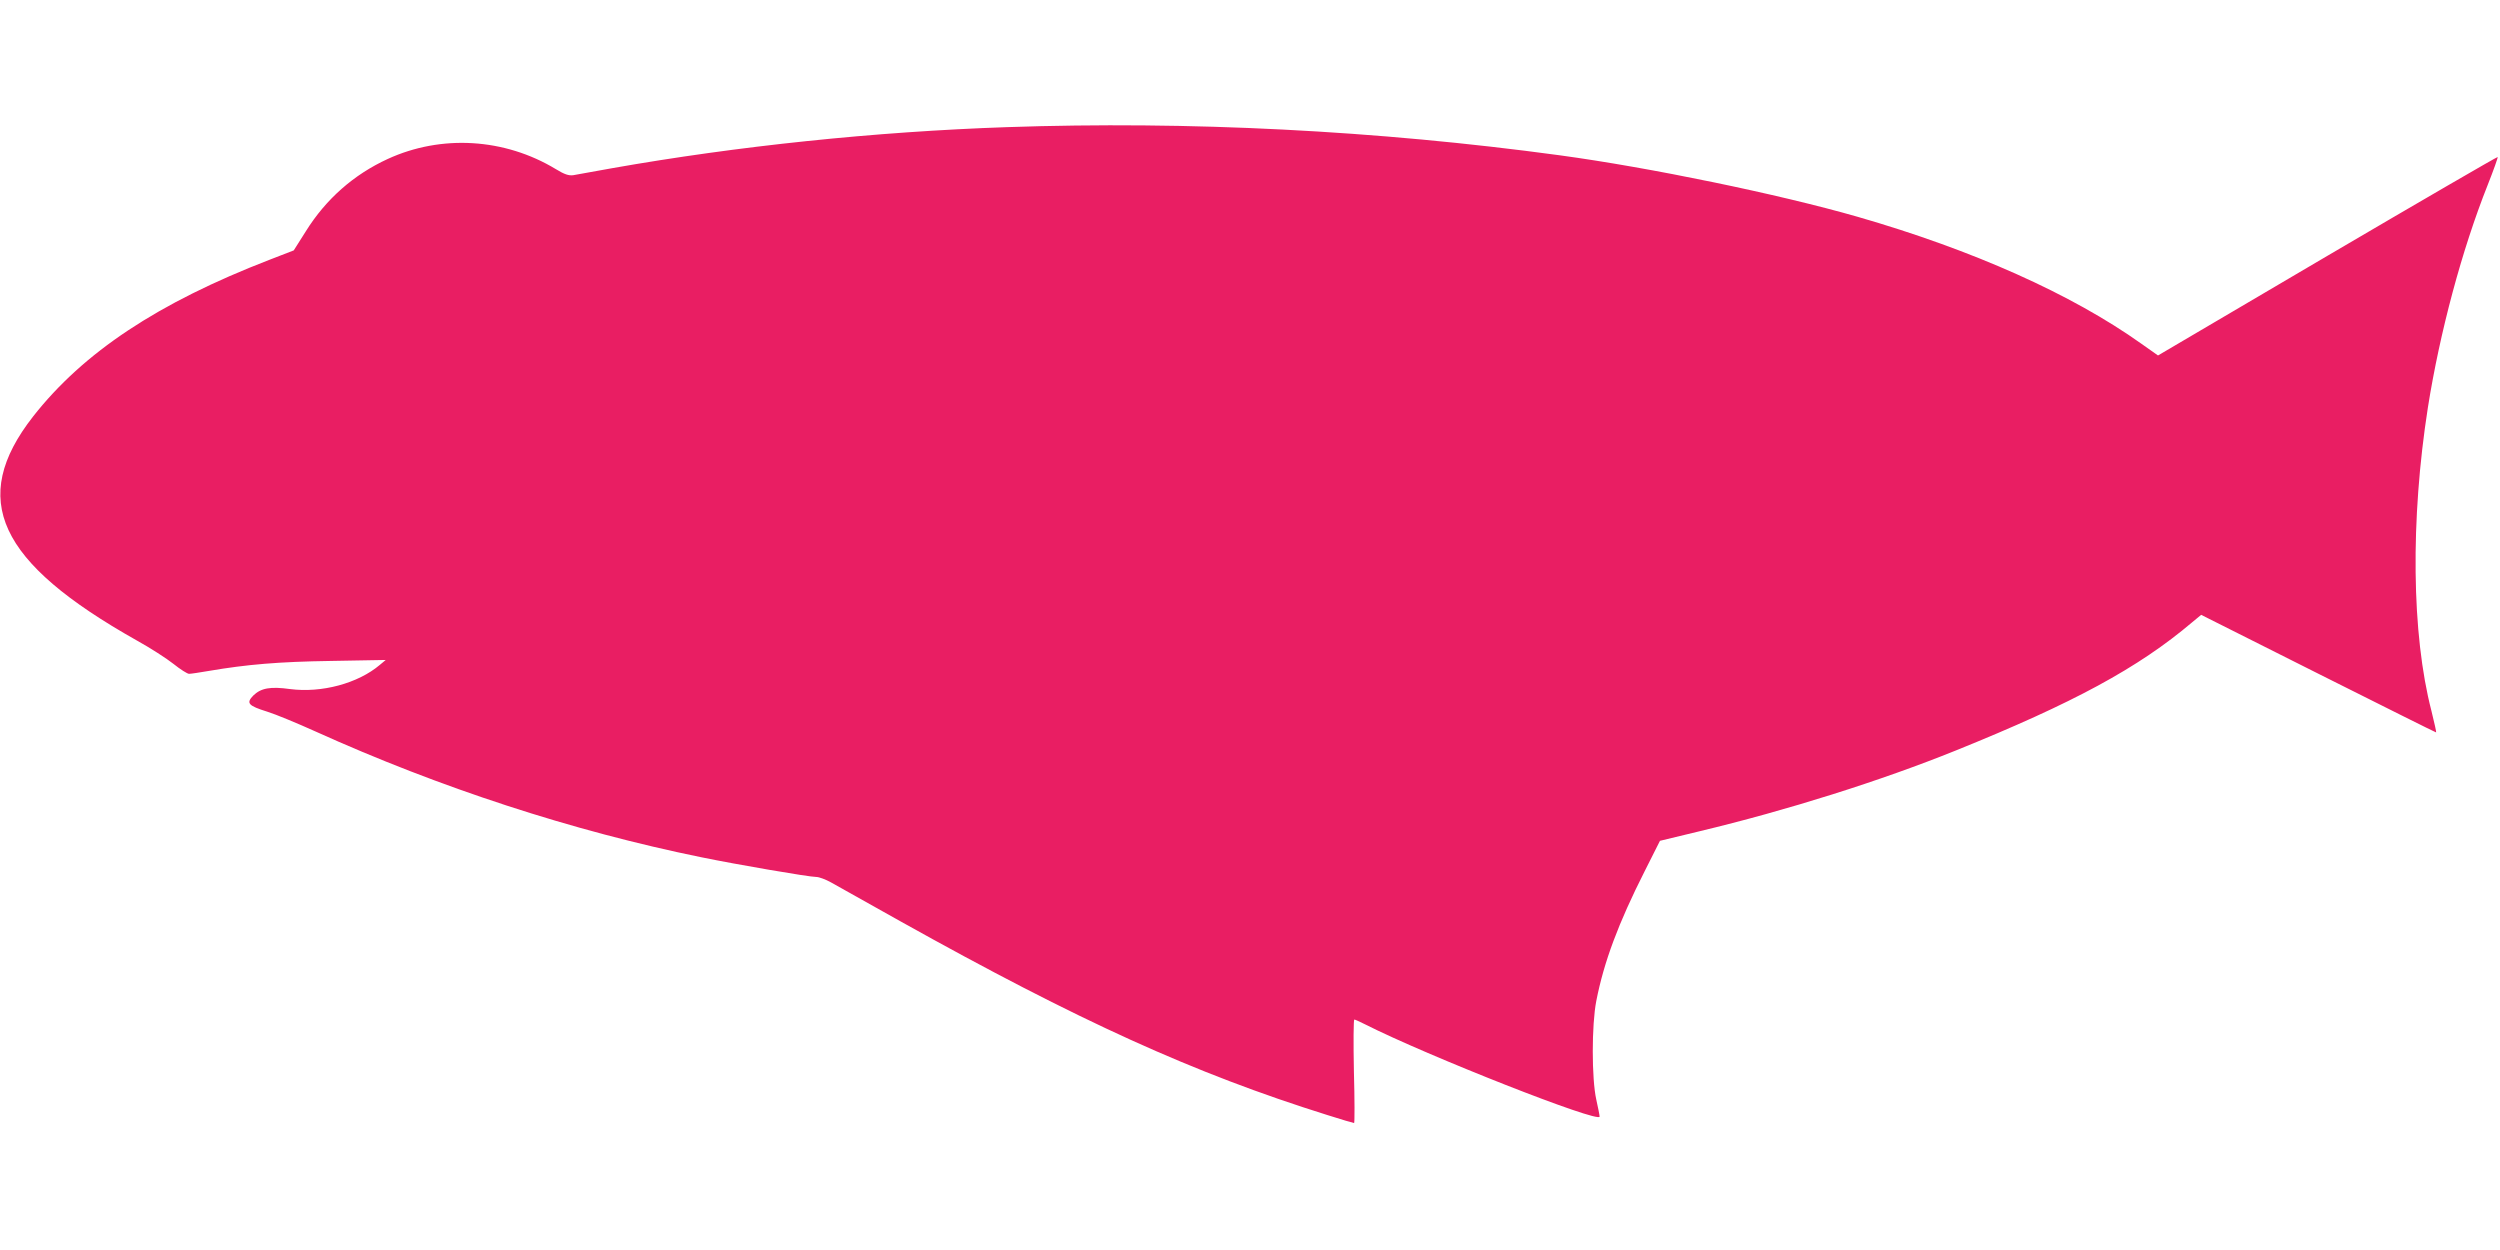
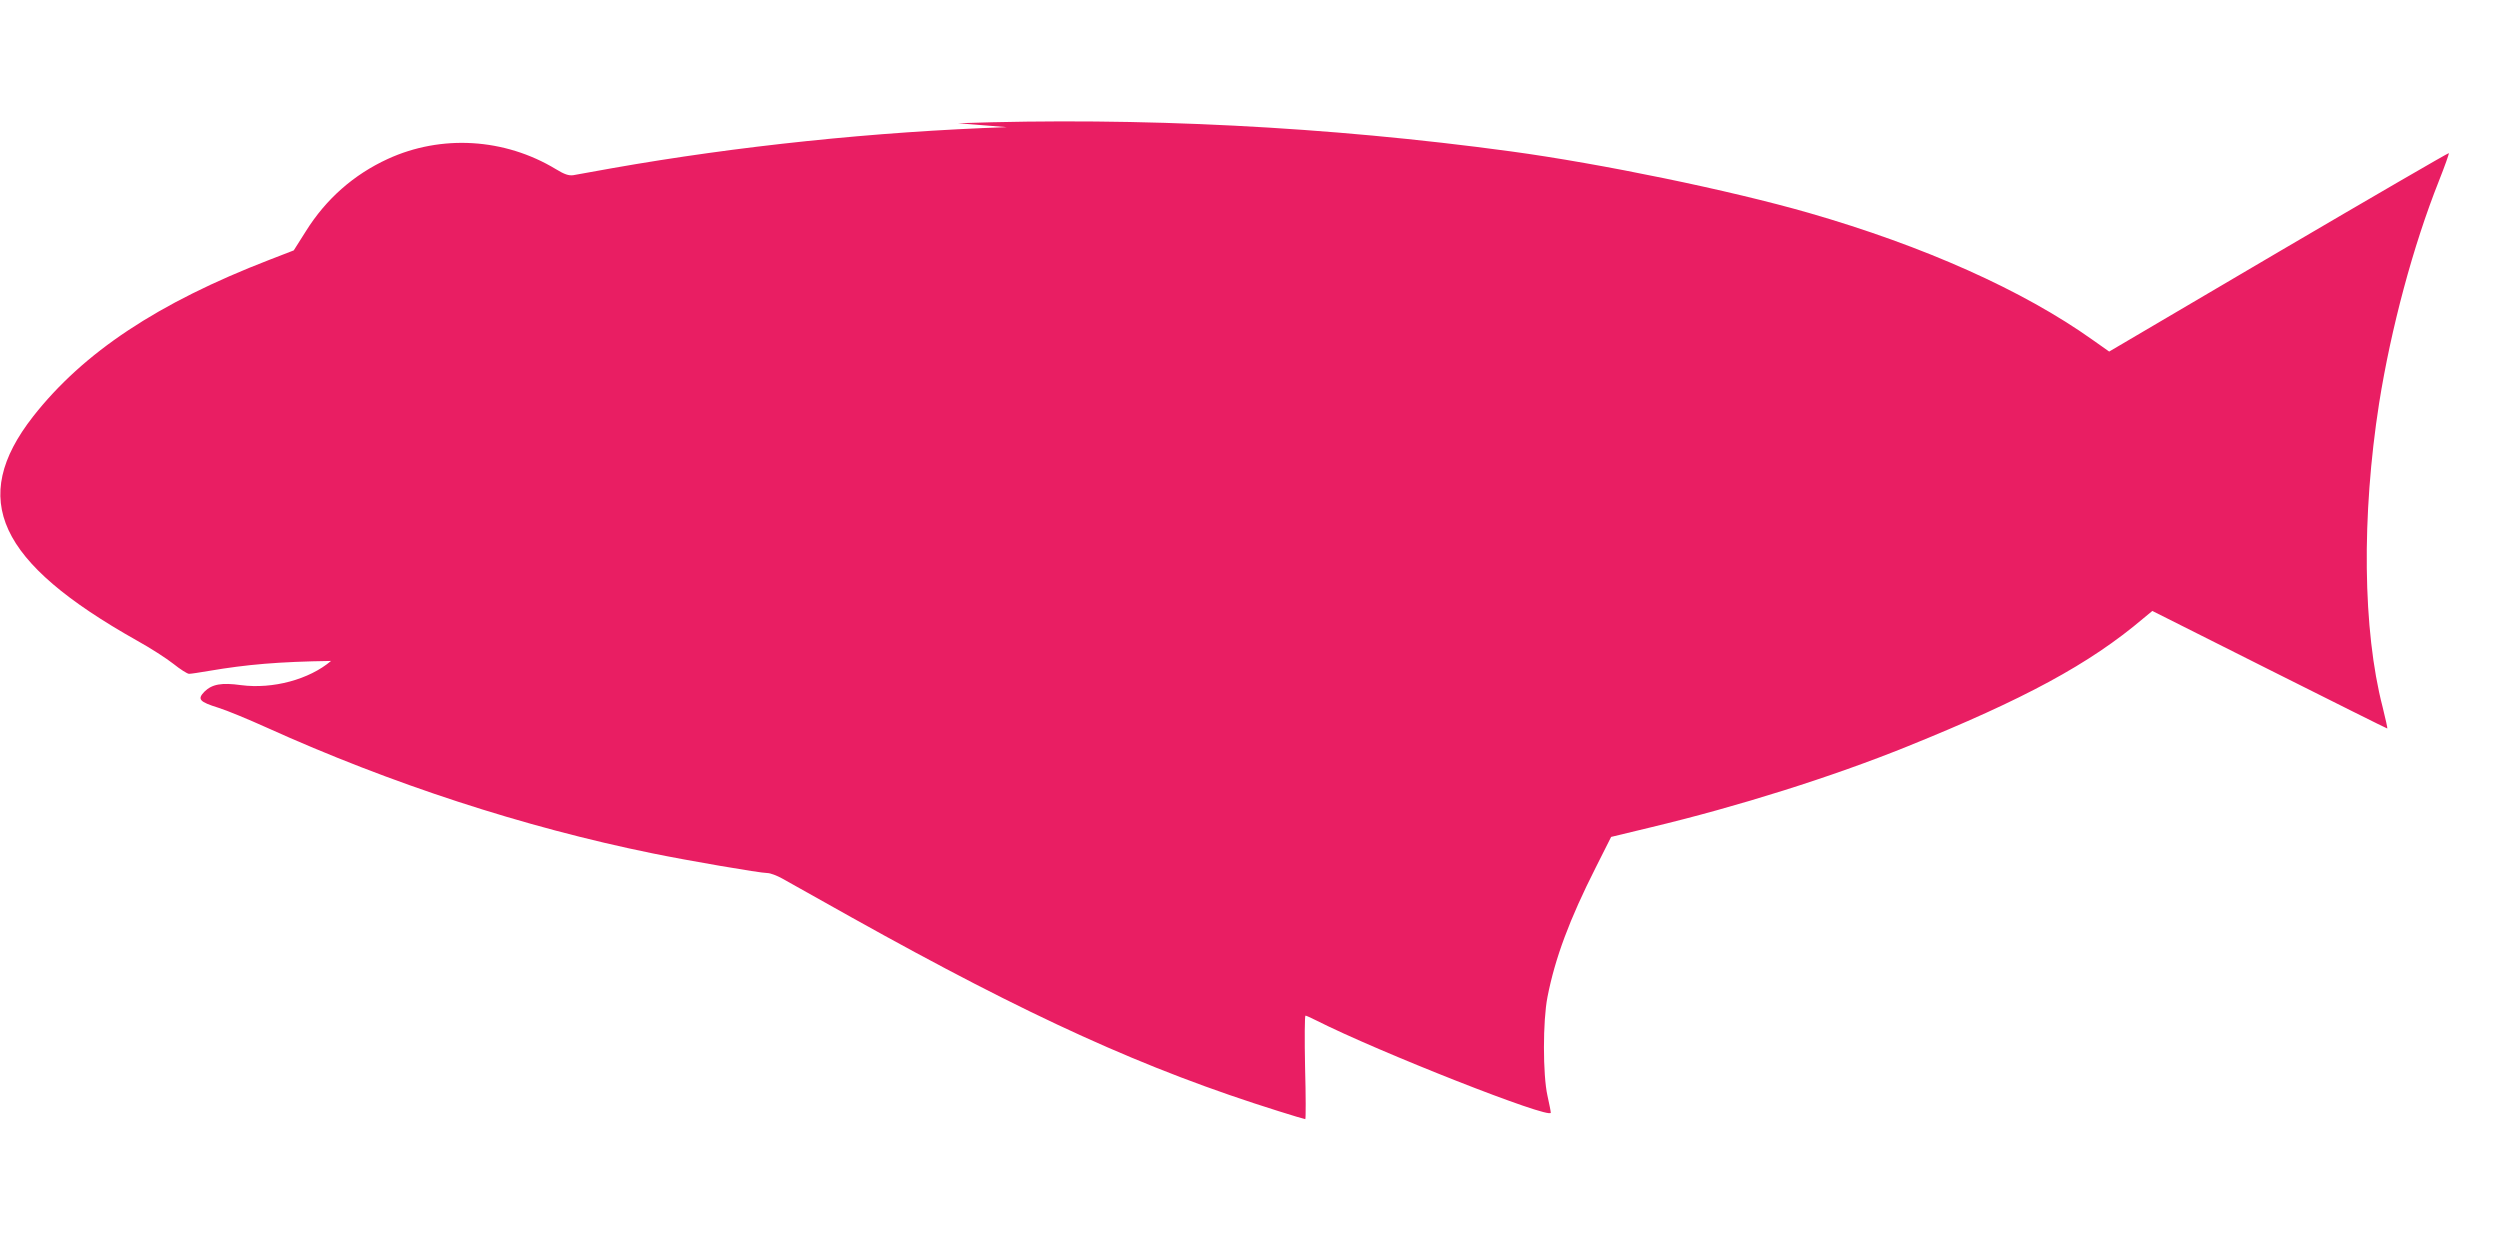
<svg xmlns="http://www.w3.org/2000/svg" version="1.0" width="1280pt" height="640pt" viewBox="0 0 1280 640" preserveAspectRatio="xMidYMid meet">
  <g transform="translate(0,640) scale(0.1,-0.1)" fill="#e91e63" stroke="none">
-     <path d="M5155 5749 c-674 -23 -1380 -97 -2020 -210 -93 -17 -183 -33 -200 -36 -23 -3 -45 4 -89 31 -263 159 -587 178 -861 52 -174 -80 -316 -205 -419 -370 l-62 -98 -124 -48 c-572 -221 -953 -474 -1211 -803 -330 -423 -181 -745 531 -1146 69 -38 154 -93 188 -120 35 -28 71 -51 80 -51 10 0 55 7 102 15 194 33 355 47 625 51 l280 5 -30 -25 c-112 -95 -298 -145 -460 -124 -101 14 -149 5 -188 -33 -38 -39 -27 -52 72 -83 42 -13 153 -59 246 -101 637 -288 1318 -510 1975 -644 180 -37 552 -101 589 -101 15 0 49 -13 76 -28 28 -16 187 -105 355 -199 915 -511 1503 -778 2186 -992 72 -23 134 -41 137 -41 3 0 3 119 -1 265 -3 146 -2 265 2 265 4 0 28 -11 54 -24 320 -162 1202 -509 1202 -473 0 7 -8 46 -17 87 -24 107 -24 383 0 505 39 200 113 398 248 665 l78 155 203 49 c447 107 927 258 1313 414 599 242 933 422 1209 656 l46 38 599 -301 c329 -165 601 -301 604 -301 2 0 -9 49 -24 110 -102 394 -108 979 -18 1555 61 384 174 806 306 1138 30 76 53 140 51 143 -2 2 -395 -226 -872 -506 l-867 -510 -85 60 c-357 254 -863 480 -1453 650 -404 116 -1063 252 -1526 315 -934 127 -1901 176 -2830 144z" />
+     <path d="M5155 5749 c-674 -23 -1380 -97 -2020 -210 -93 -17 -183 -33 -200 -36 -23 -3 -45 4 -89 31 -263 159 -587 178 -861 52 -174 -80 -316 -205 -419 -370 l-62 -98 -124 -48 c-572 -221 -953 -474 -1211 -803 -330 -423 -181 -745 531 -1146 69 -38 154 -93 188 -120 35 -28 71 -51 80 -51 10 0 55 7 102 15 194 33 355 47 625 51 c-112 -95 -298 -145 -460 -124 -101 14 -149 5 -188 -33 -38 -39 -27 -52 72 -83 42 -13 153 -59 246 -101 637 -288 1318 -510 1975 -644 180 -37 552 -101 589 -101 15 0 49 -13 76 -28 28 -16 187 -105 355 -199 915 -511 1503 -778 2186 -992 72 -23 134 -41 137 -41 3 0 3 119 -1 265 -3 146 -2 265 2 265 4 0 28 -11 54 -24 320 -162 1202 -509 1202 -473 0 7 -8 46 -17 87 -24 107 -24 383 0 505 39 200 113 398 248 665 l78 155 203 49 c447 107 927 258 1313 414 599 242 933 422 1209 656 l46 38 599 -301 c329 -165 601 -301 604 -301 2 0 -9 49 -24 110 -102 394 -108 979 -18 1555 61 384 174 806 306 1138 30 76 53 140 51 143 -2 2 -395 -226 -872 -506 l-867 -510 -85 60 c-357 254 -863 480 -1453 650 -404 116 -1063 252 -1526 315 -934 127 -1901 176 -2830 144z" />
  </g>
</svg>